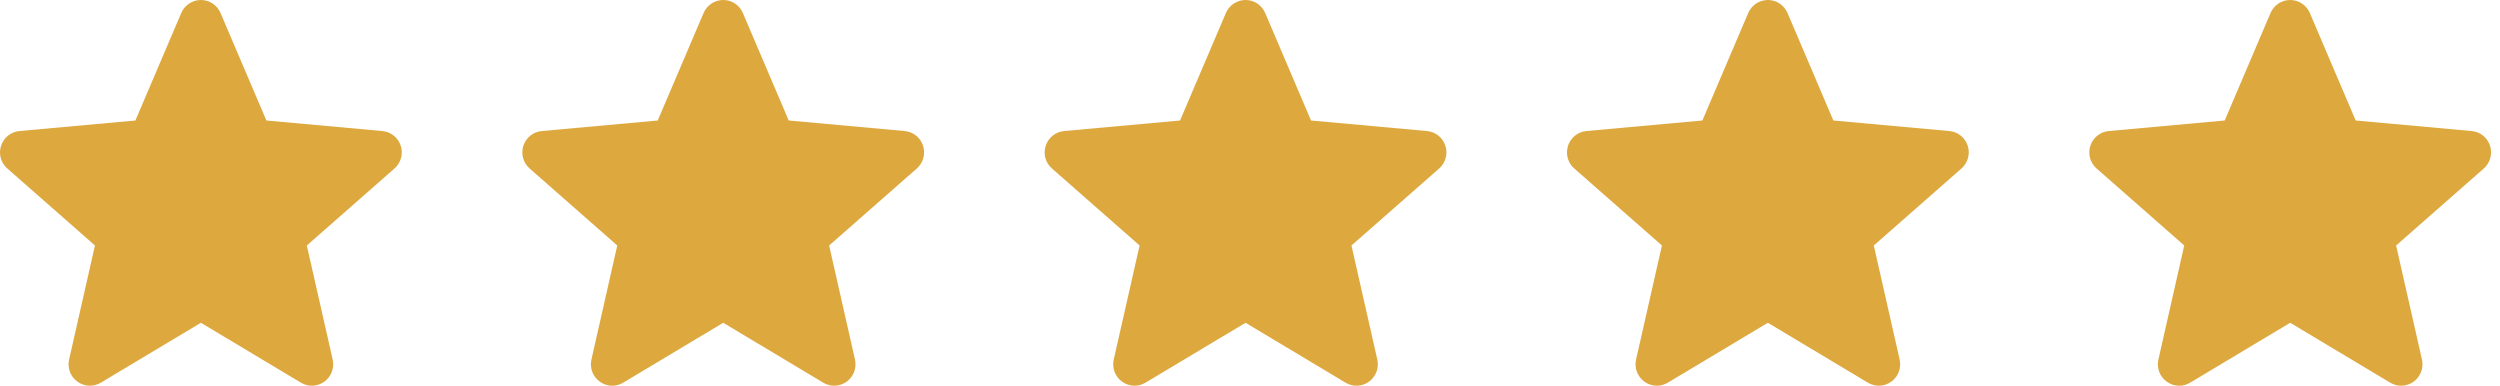
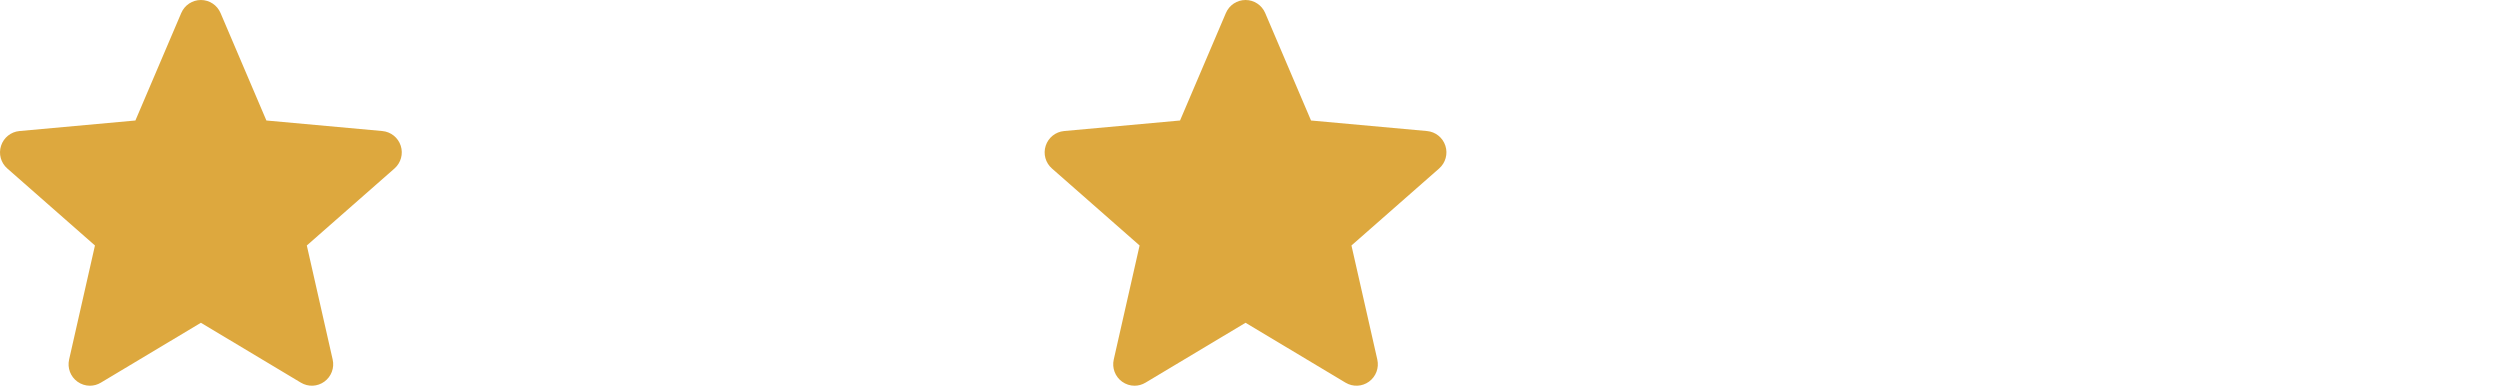
<svg xmlns="http://www.w3.org/2000/svg" width="175" height="27" viewBox="0 0 175 27" fill="none">
  <path d="M28.052 10.203C27.867 9.632 27.362 9.227 26.765 9.173L18.647 8.435L15.437 0.909C15.2 0.357 14.662 0 14.063 0C13.464 0 12.925 0.357 12.688 0.91L9.478 8.435L1.359 9.173C0.763 9.229 0.259 9.632 0.074 10.203C-0.112 10.774 0.059 11.399 0.511 11.794L6.647 17.184L4.837 25.169C4.705 25.756 4.932 26.362 5.419 26.715C5.68 26.904 5.986 27 6.294 27C6.56 27 6.824 26.928 7.06 26.786L14.063 22.594L21.062 26.786C21.575 27.095 22.22 27.067 22.705 26.715C23.192 26.361 23.419 25.754 23.287 25.169L21.477 17.184L27.613 11.795C28.064 11.399 28.237 10.774 28.052 10.203Z" fill="#DDA83E" />
  <path d="M101.177 10.203C100.993 9.632 100.487 9.227 99.89 9.173L91.772 8.435L88.562 0.909C88.326 0.357 87.787 0 87.188 0C86.589 0 86.05 0.357 85.813 0.91L82.603 8.435L74.484 9.173C73.888 9.229 73.384 9.632 73.199 10.203C73.013 10.774 73.184 11.399 73.636 11.794L79.772 17.184L77.962 25.169C77.83 25.756 78.057 26.362 78.544 26.715C78.805 26.904 79.111 27 79.419 27C79.685 27 79.949 26.928 80.185 26.786L87.188 22.594L94.187 26.786C94.7 27.095 95.345 27.067 95.83 26.715C96.317 26.361 96.544 25.754 96.412 25.169L94.602 17.184L100.738 11.795C101.19 11.399 101.362 10.774 101.177 10.203Z" fill="#DDA83E" />
-   <path d="M174.302 10.203C174.118 9.632 173.613 9.227 173.015 9.173L164.898 8.435L161.688 0.909C161.451 0.357 160.912 0 160.313 0C159.714 0 159.175 0.357 158.938 0.91L155.729 8.435L147.61 9.173C147.013 9.229 146.509 9.632 146.324 10.203C146.139 10.774 146.31 11.399 146.761 11.794L152.897 17.184L151.088 25.169C150.955 25.756 151.183 26.362 151.669 26.715C151.93 26.904 152.236 27 152.545 27C152.81 27 153.074 26.928 153.311 26.786L160.313 22.594L167.313 26.786C167.825 27.095 168.471 27.067 168.956 26.715C169.442 26.361 169.67 25.754 169.537 25.169L167.728 17.184L173.864 11.795C174.315 11.399 174.487 10.774 174.302 10.203Z" fill="#DDA83E" />
-   <path d="M64.614 10.203C64.43 9.632 63.925 9.227 63.327 9.173L55.21 8.435L52 0.909C51.763 0.357 51.224 0 50.625 0C50.026 0 49.487 0.357 49.251 0.91L46.041 8.435L37.922 9.173C37.325 9.229 36.821 9.632 36.636 10.203C36.451 10.774 36.622 11.399 37.073 11.794L43.209 17.184L41.4 25.169C41.267 25.756 41.495 26.362 41.981 26.715C42.242 26.904 42.548 27 42.857 27C43.123 27 43.386 26.928 43.623 26.786L50.625 22.594L57.625 26.786C58.137 27.095 58.783 27.067 59.268 26.715C59.754 26.361 59.981 25.754 59.849 25.169L58.04 17.184L64.176 11.795C64.627 11.399 64.799 10.774 64.614 10.203Z" fill="#DDA83E" />
-   <path d="M137.74 10.203C137.556 9.632 137.05 9.227 136.453 9.173L128.335 8.435L125.125 0.909C124.889 0.357 124.349 0 123.751 0C123.152 0 122.613 0.357 122.376 0.91L119.166 8.435L111.047 9.173C110.451 9.229 109.947 9.632 109.762 10.203C109.576 10.774 109.747 11.399 110.199 11.794L116.335 17.184L114.525 25.169C114.393 25.756 114.62 26.362 115.107 26.715C115.368 26.904 115.674 27 115.982 27C116.248 27 116.512 26.928 116.748 26.786L123.751 22.594L130.75 26.786C131.262 27.095 131.908 27.067 132.393 26.715C132.88 26.361 133.107 25.754 132.975 25.169L131.165 17.184L137.301 11.795C137.752 11.399 137.925 10.774 137.74 10.203Z" fill="#DDA83E" />
</svg>